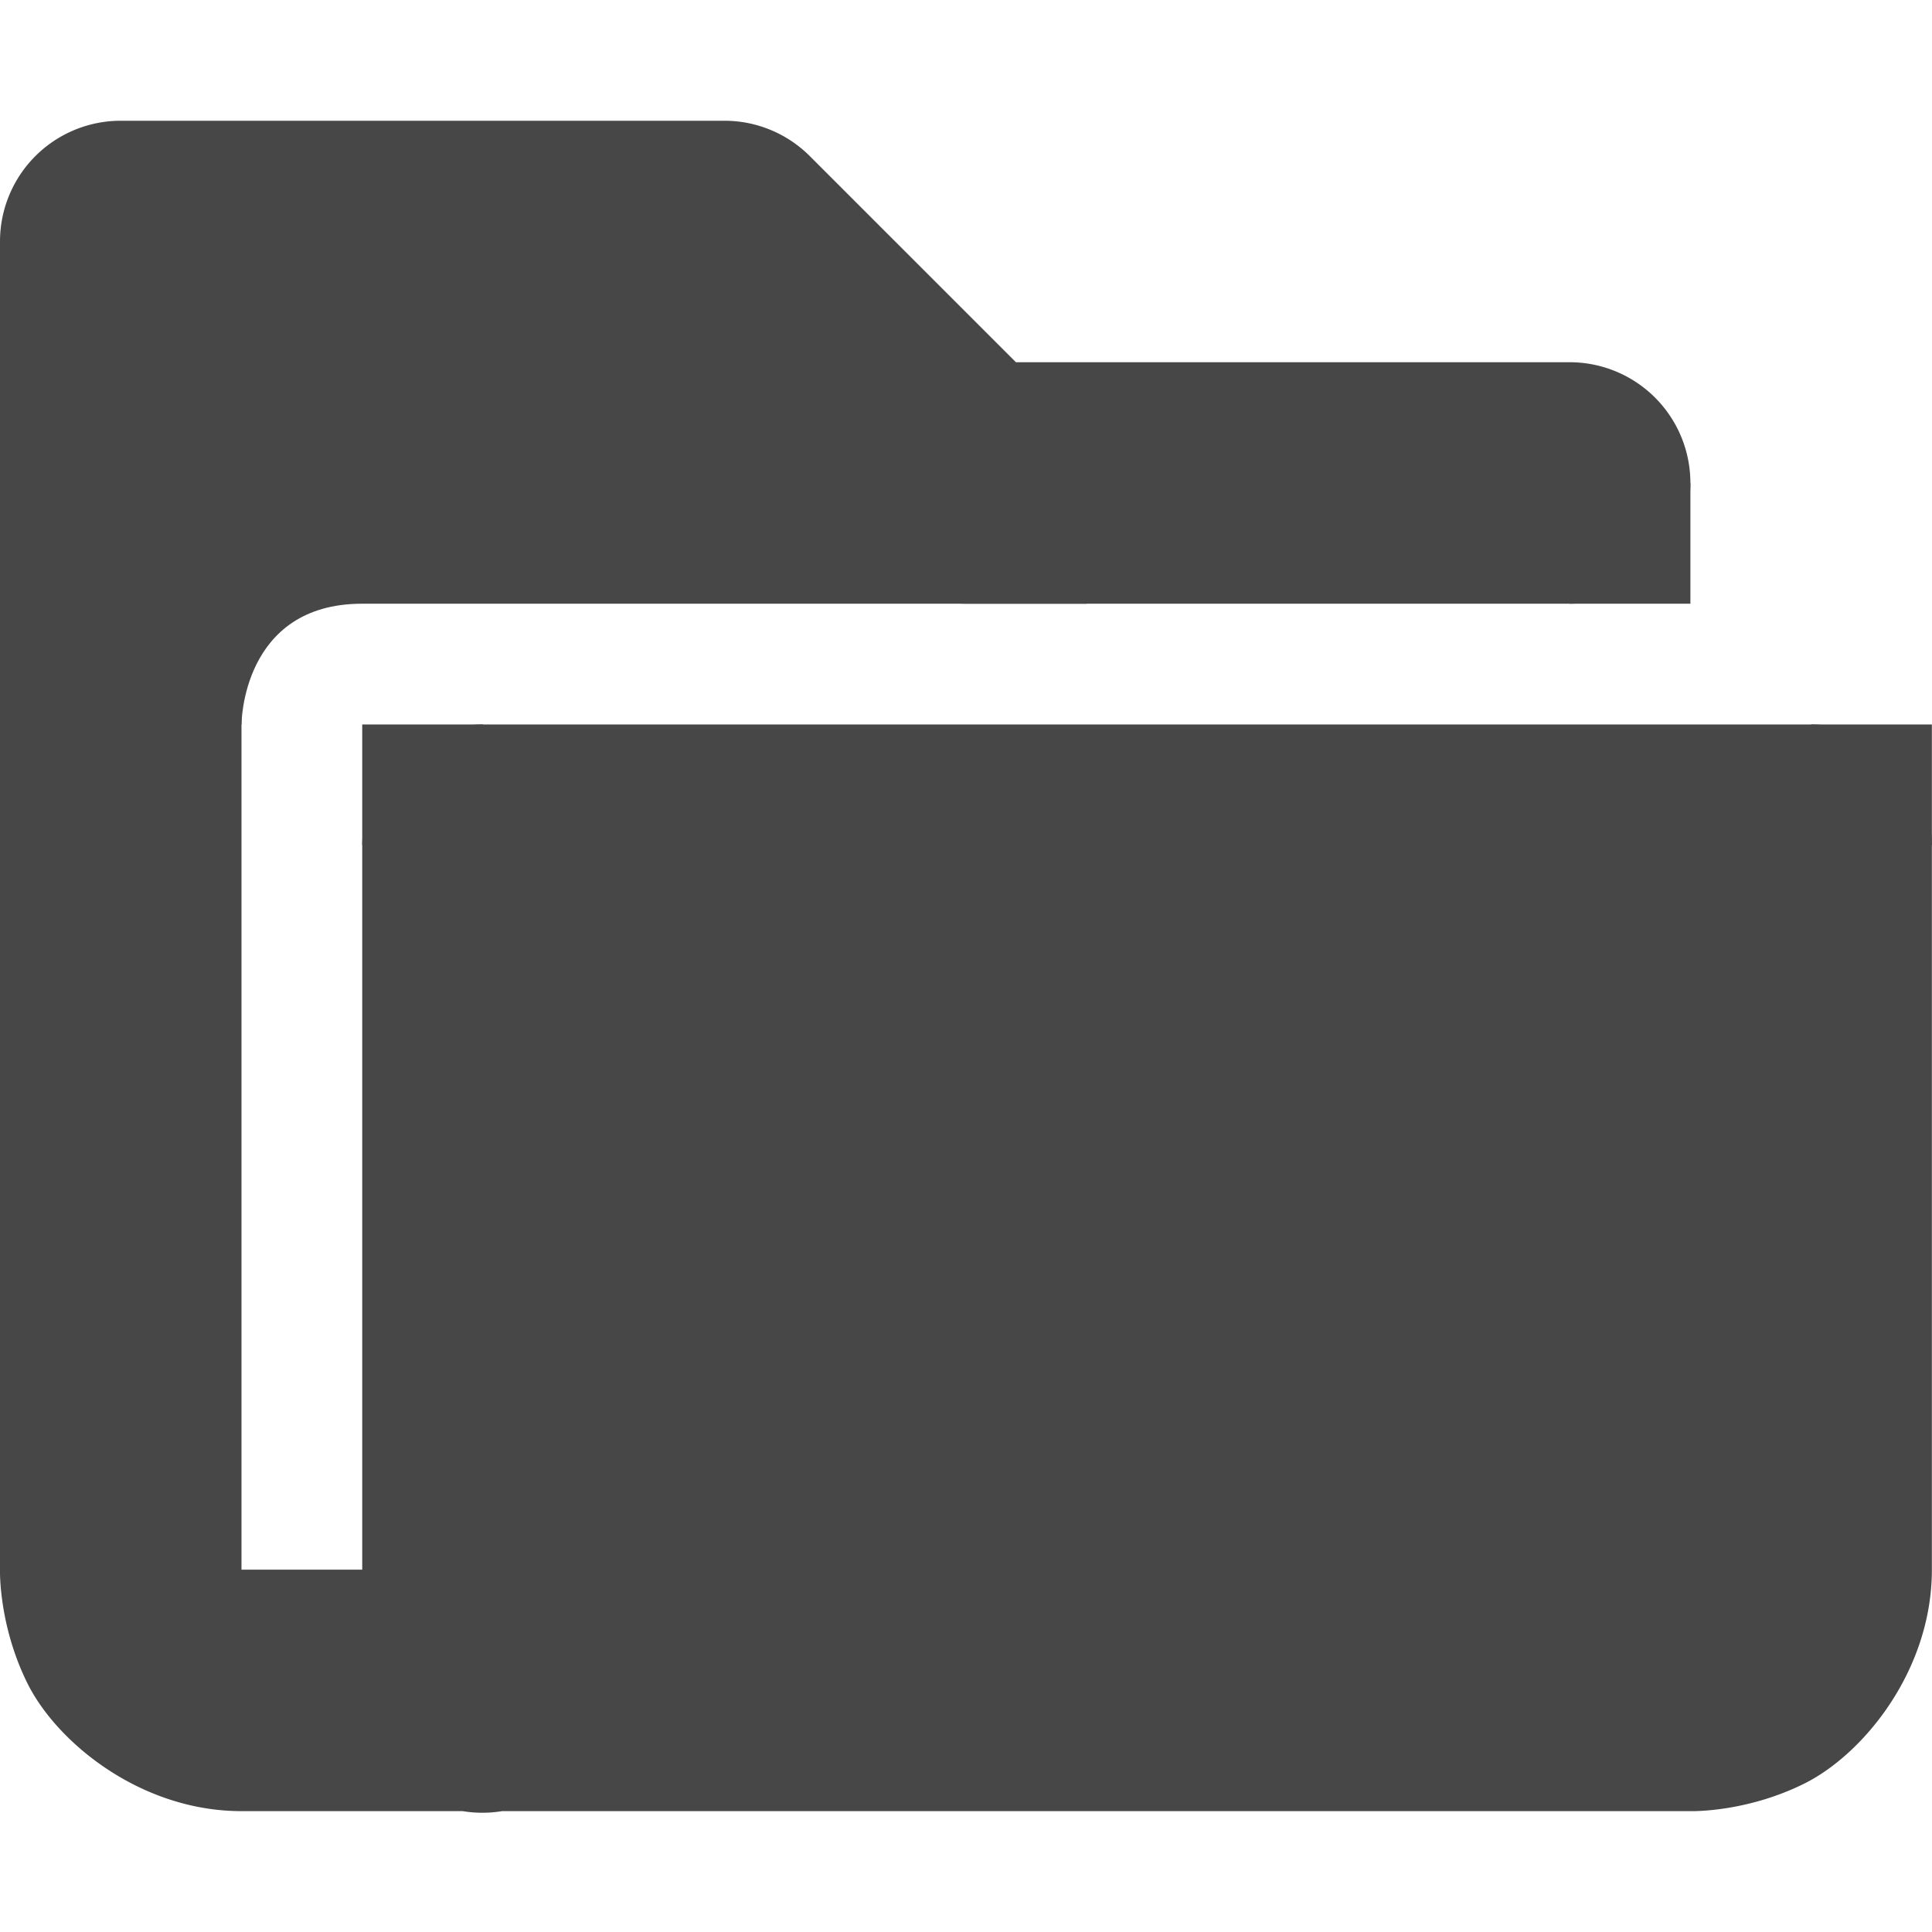
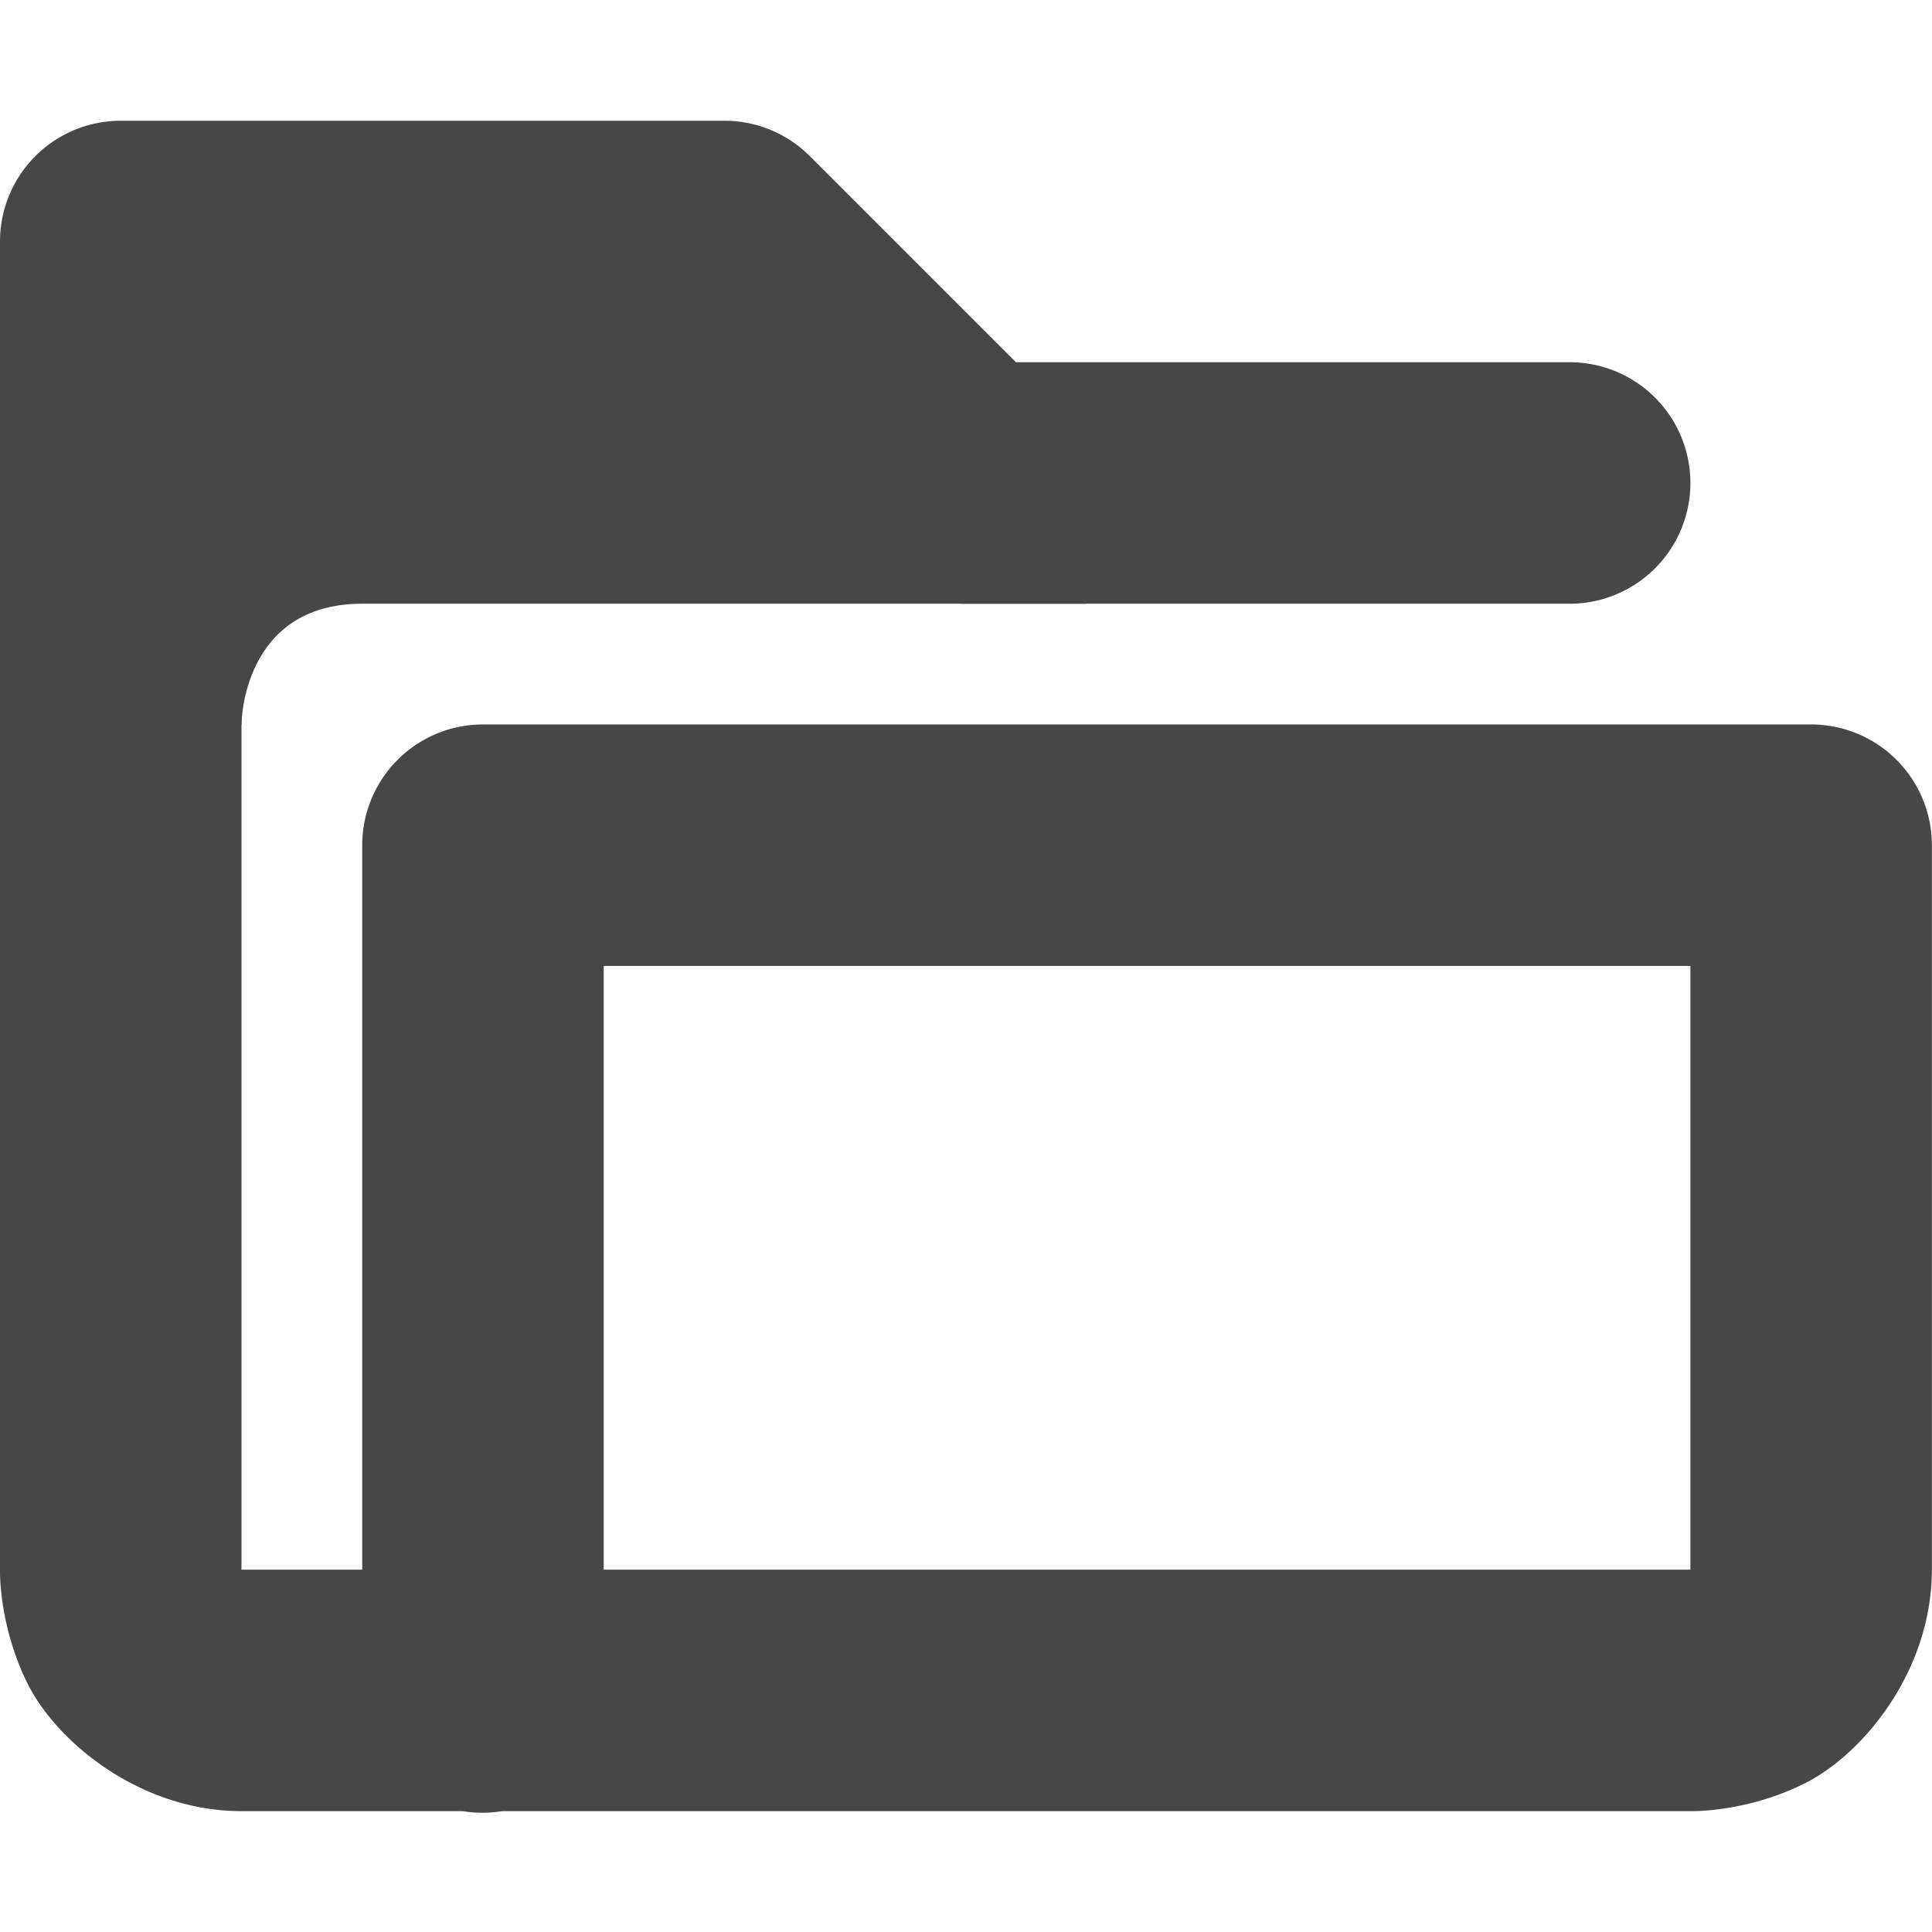
<svg xmlns="http://www.w3.org/2000/svg" width="16.001" height="16">
  <g fill="#474747">
    <path d="M1 1a1 1 0 00-1 1v11s-.014.459.23.947C.476 14.436 1.168 15 2 15h1.832a1 1 0 00.326 0H14s.459.014.947-.23C15.436 14.525 16 13.833 16 13V7a1 1 0 00-1-1H4a1 1 0 00-1 1v6H2V3h3.586l1.707 1.707A1 1 0 008 5h5a1 1 0 100-2H8.414L6.707 1.293A1 1 0 006 1zm4 7h9v5H5z" style="line-height:normal;font-variant-ligatures:normal;font-variant-position:normal;font-variant-caps:normal;font-variant-numeric:normal;font-variant-alternates:normal;font-feature-settings:normal;text-indent:0;text-align:start;text-decoration-line:none;text-decoration-style:solid;text-decoration-color:#000;text-transform:none;text-orientation:mixed;shape-padding:0;isolation:auto;mix-blend-mode:normal" color="#000" font-weight="400" font-family="sans-serif" overflow="visible" fill-rule="evenodd" />
    <path d="M1 6h1s0-1 1-1h6L6 2H1z" fill-rule="evenodd" />
-     <path d="M4 7h11v7H4zm9-3h1v1h-1zm2 2h1v1h-1zM3 6h1v1H3z" />
  </g>
</svg>